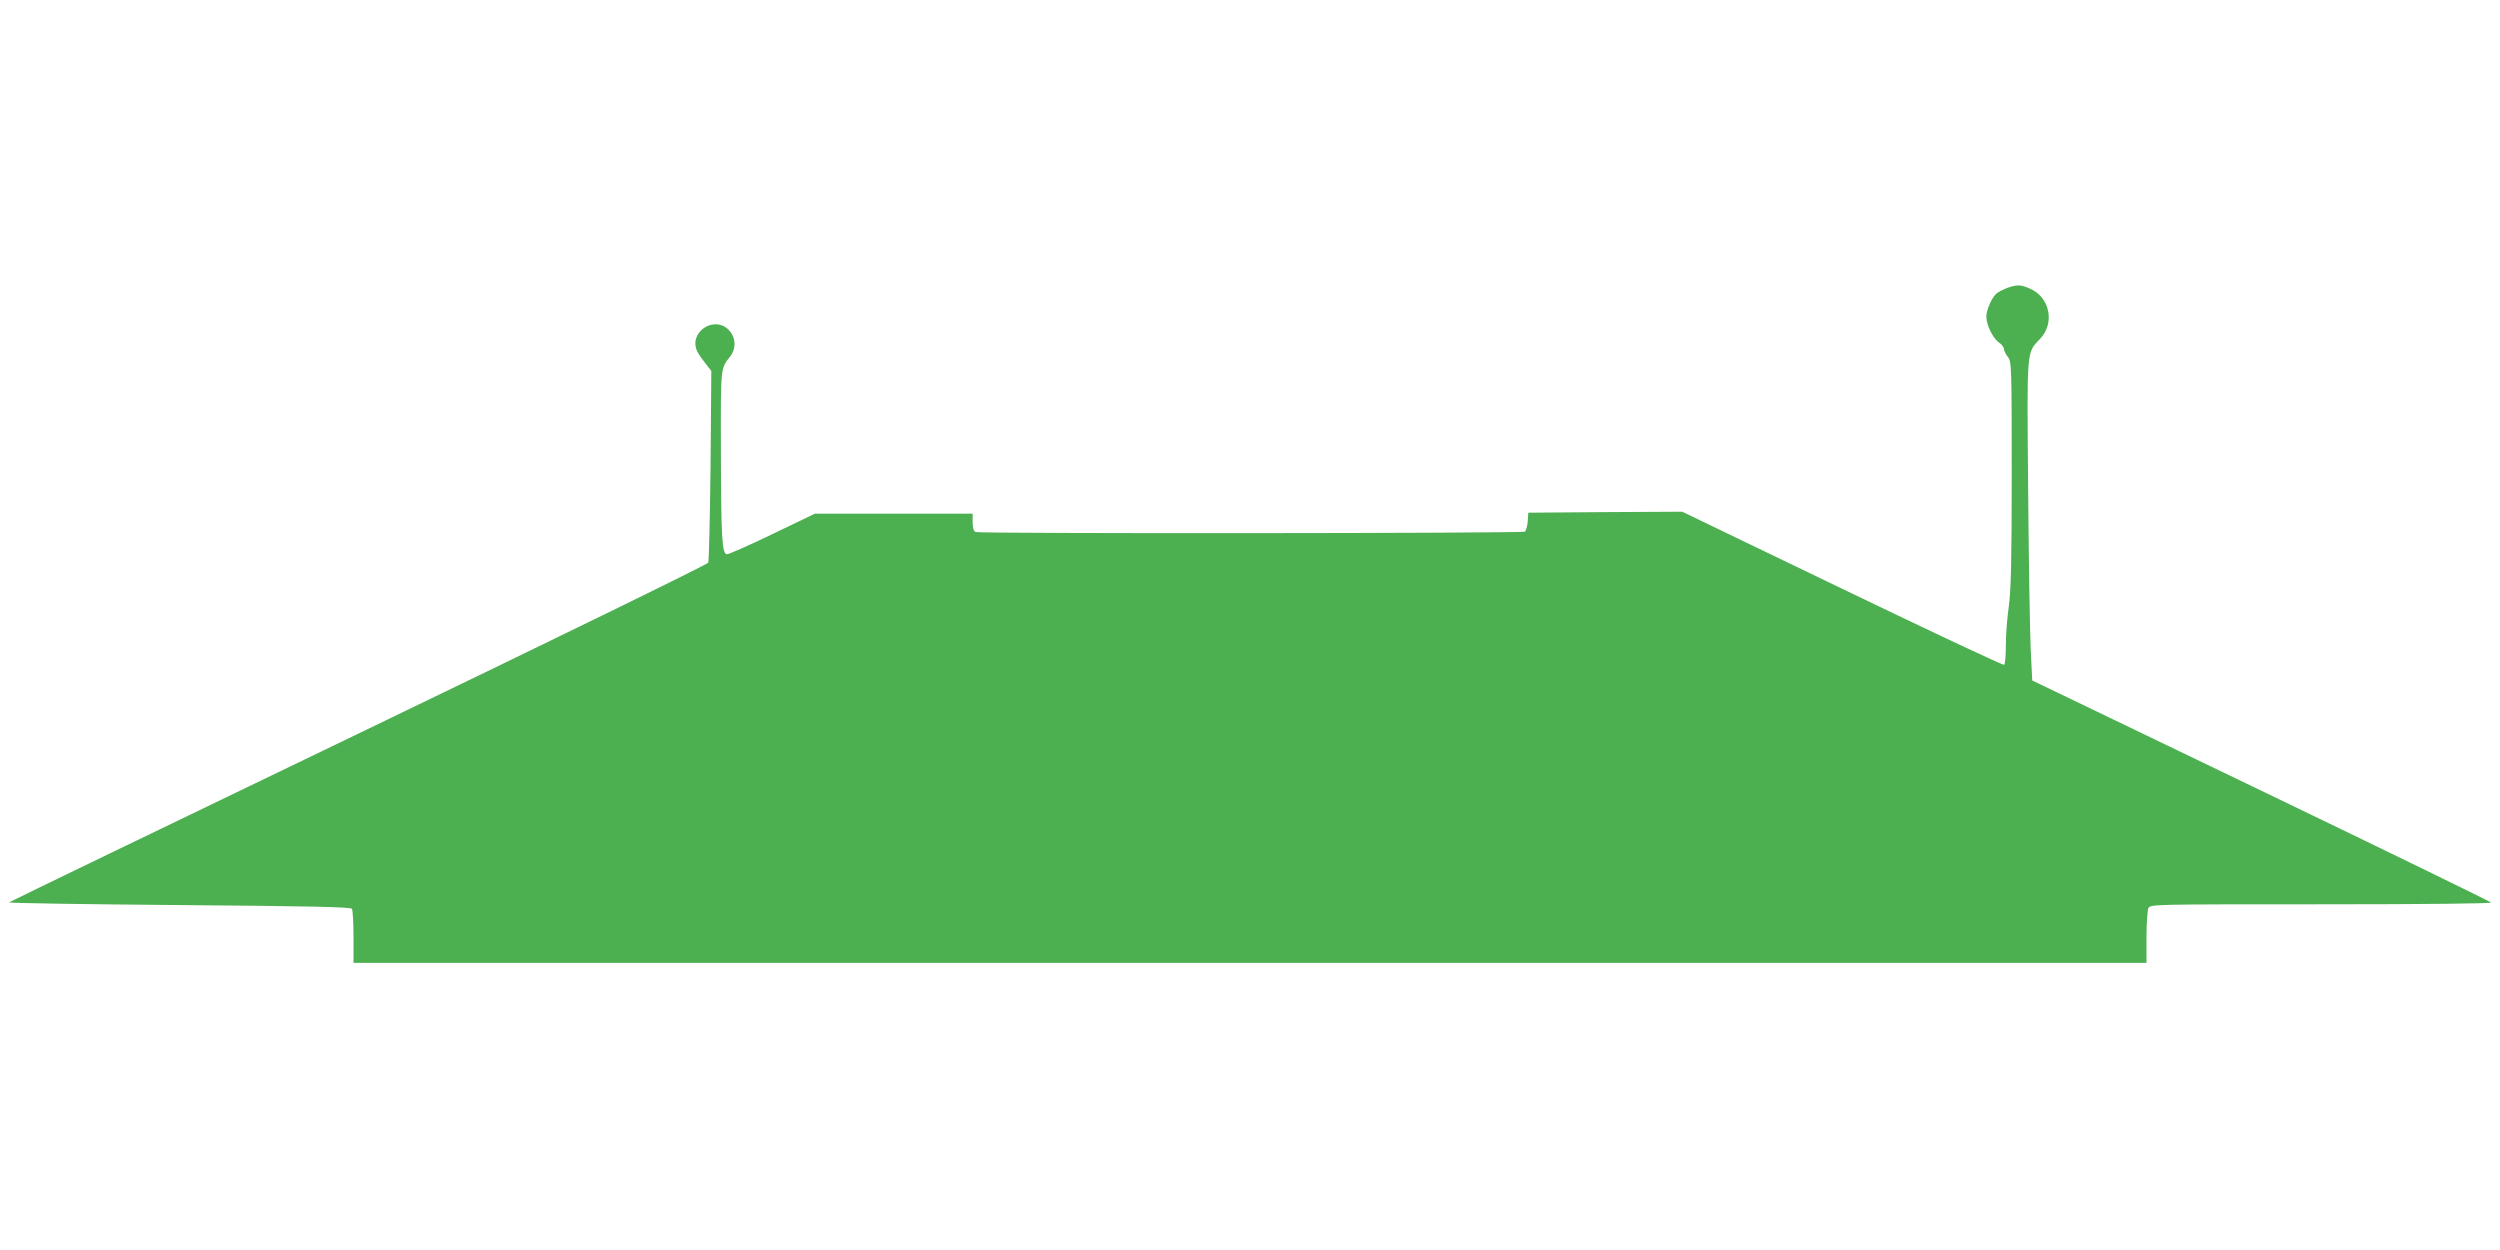
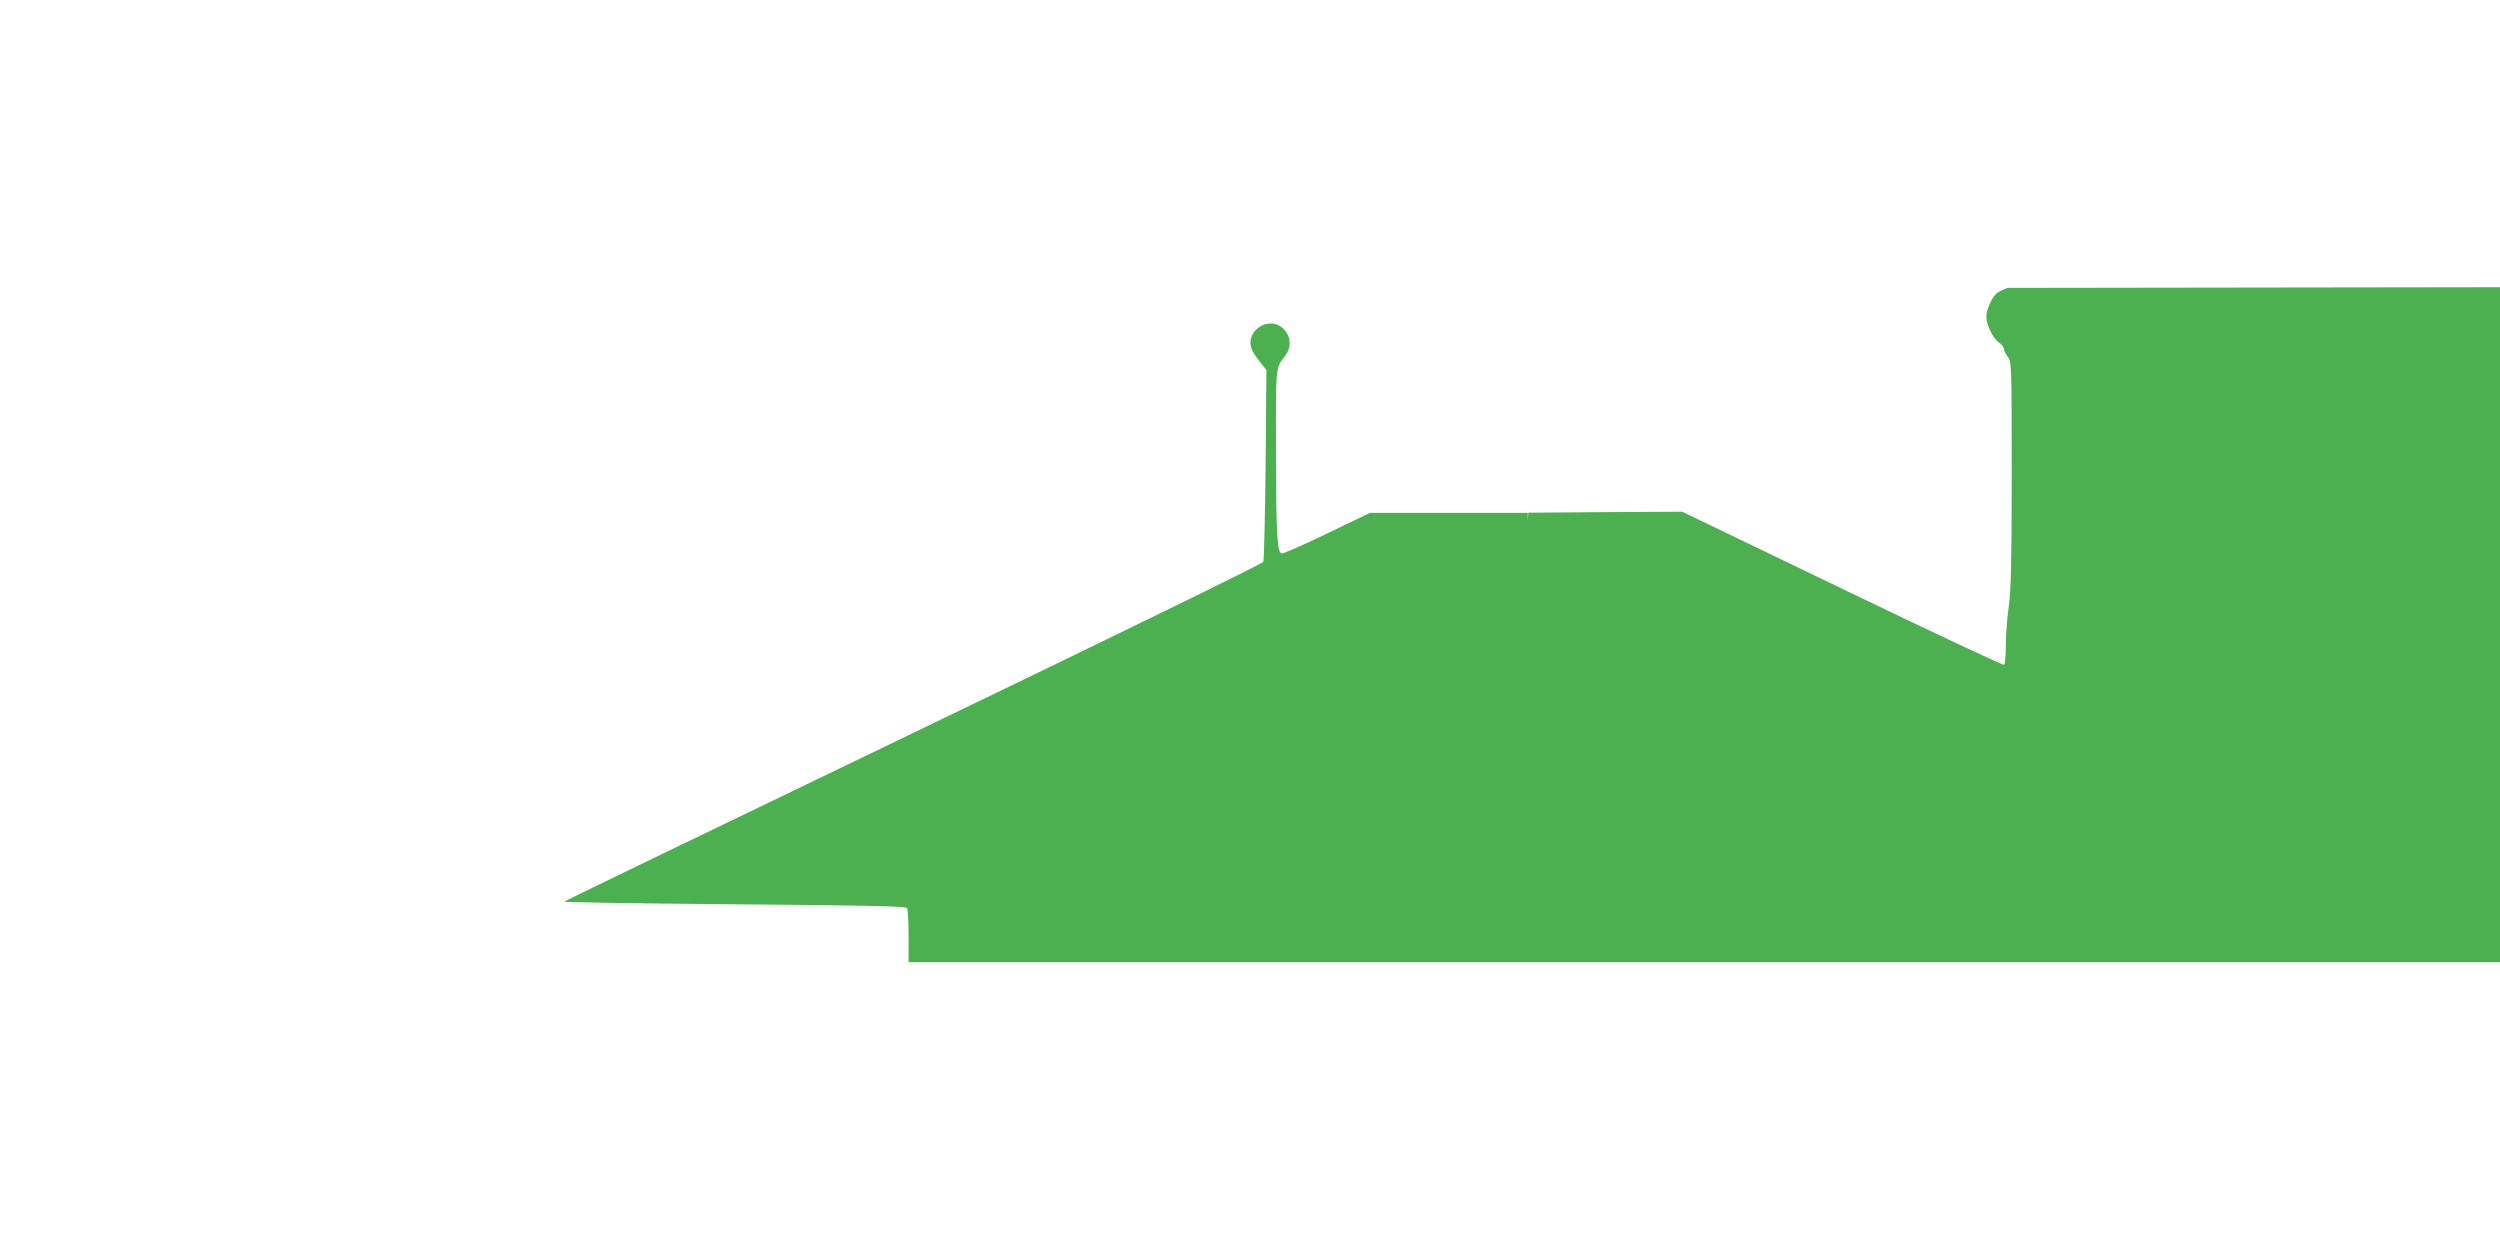
<svg xmlns="http://www.w3.org/2000/svg" version="1.0" width="1280pt" height="640pt" viewBox="0 0 1280 640" preserveAspectRatio="xMidYMid meet">
  <g transform="translate(0,640) scale(0.1,-0.1)" fill="#4caf50" stroke="none">
-     <path d="M10277 4926 c-20 -8 -44 -20 -53 -27 -25 -20 -54 -85 -54 -120 0 -43 35 -113 65 -133 14 -9 25 -24 25 -32 0 -9 9 -27 20 -41 19 -25 20 -41 20 -602 0 -449 -4 -598 -15 -676 -8 -55 -15 -144 -15 -197 0 -53 -4 -99 -9 -102 -5 -3 -378 172 -828 389 l-820 395 -394 -2 -394 -3 -3 -45 c-2 -24 -9 -48 -15 -52 -14 -9 -2788 -11 -2811 -2 -11 4 -16 19 -16 50 l0 44 -404 0 -404 0 -218 -105 c-120 -58 -225 -104 -233 -103 -24 5 -29 81 -30 531 -1 430 -2 419 46 480 34 42 31 100 -6 138 -78 78 -211 -17 -159 -114 6 -12 25 -39 41 -59 l29 -37 -4 -483 c-3 -266 -8 -490 -12 -499 -4 -9 -809 -402 -1789 -874 -980 -472 -1786 -861 -1790 -865 -4 -4 387 -10 870 -14 667 -5 879 -10 885 -19 4 -7 8 -72 8 -144 l0 -133 4590 0 4590 0 0 131 c0 72 5 139 10 150 10 19 31 19 887 19 550 0 873 4 867 9 -5 6 -535 264 -1179 574 l-1170 563 -8 165 c-4 90 -10 459 -13 819 -6 729 -9 690 62 766 75 79 50 210 -50 255 -48 22 -68 23 -119 5z" />
+     <path d="M10277 4926 c-20 -8 -44 -20 -53 -27 -25 -20 -54 -85 -54 -120 0 -43 35 -113 65 -133 14 -9 25 -24 25 -32 0 -9 9 -27 20 -41 19 -25 20 -41 20 -602 0 -449 -4 -598 -15 -676 -8 -55 -15 -144 -15 -197 0 -53 -4 -99 -9 -102 -5 -3 -378 172 -828 389 l-820 395 -394 -2 -394 -3 -3 -45 l0 44 -404 0 -404 0 -218 -105 c-120 -58 -225 -104 -233 -103 -24 5 -29 81 -30 531 -1 430 -2 419 46 480 34 42 31 100 -6 138 -78 78 -211 -17 -159 -114 6 -12 25 -39 41 -59 l29 -37 -4 -483 c-3 -266 -8 -490 -12 -499 -4 -9 -809 -402 -1789 -874 -980 -472 -1786 -861 -1790 -865 -4 -4 387 -10 870 -14 667 -5 879 -10 885 -19 4 -7 8 -72 8 -144 l0 -133 4590 0 4590 0 0 131 c0 72 5 139 10 150 10 19 31 19 887 19 550 0 873 4 867 9 -5 6 -535 264 -1179 574 l-1170 563 -8 165 c-4 90 -10 459 -13 819 -6 729 -9 690 62 766 75 79 50 210 -50 255 -48 22 -68 23 -119 5z" />
  </g>
</svg>